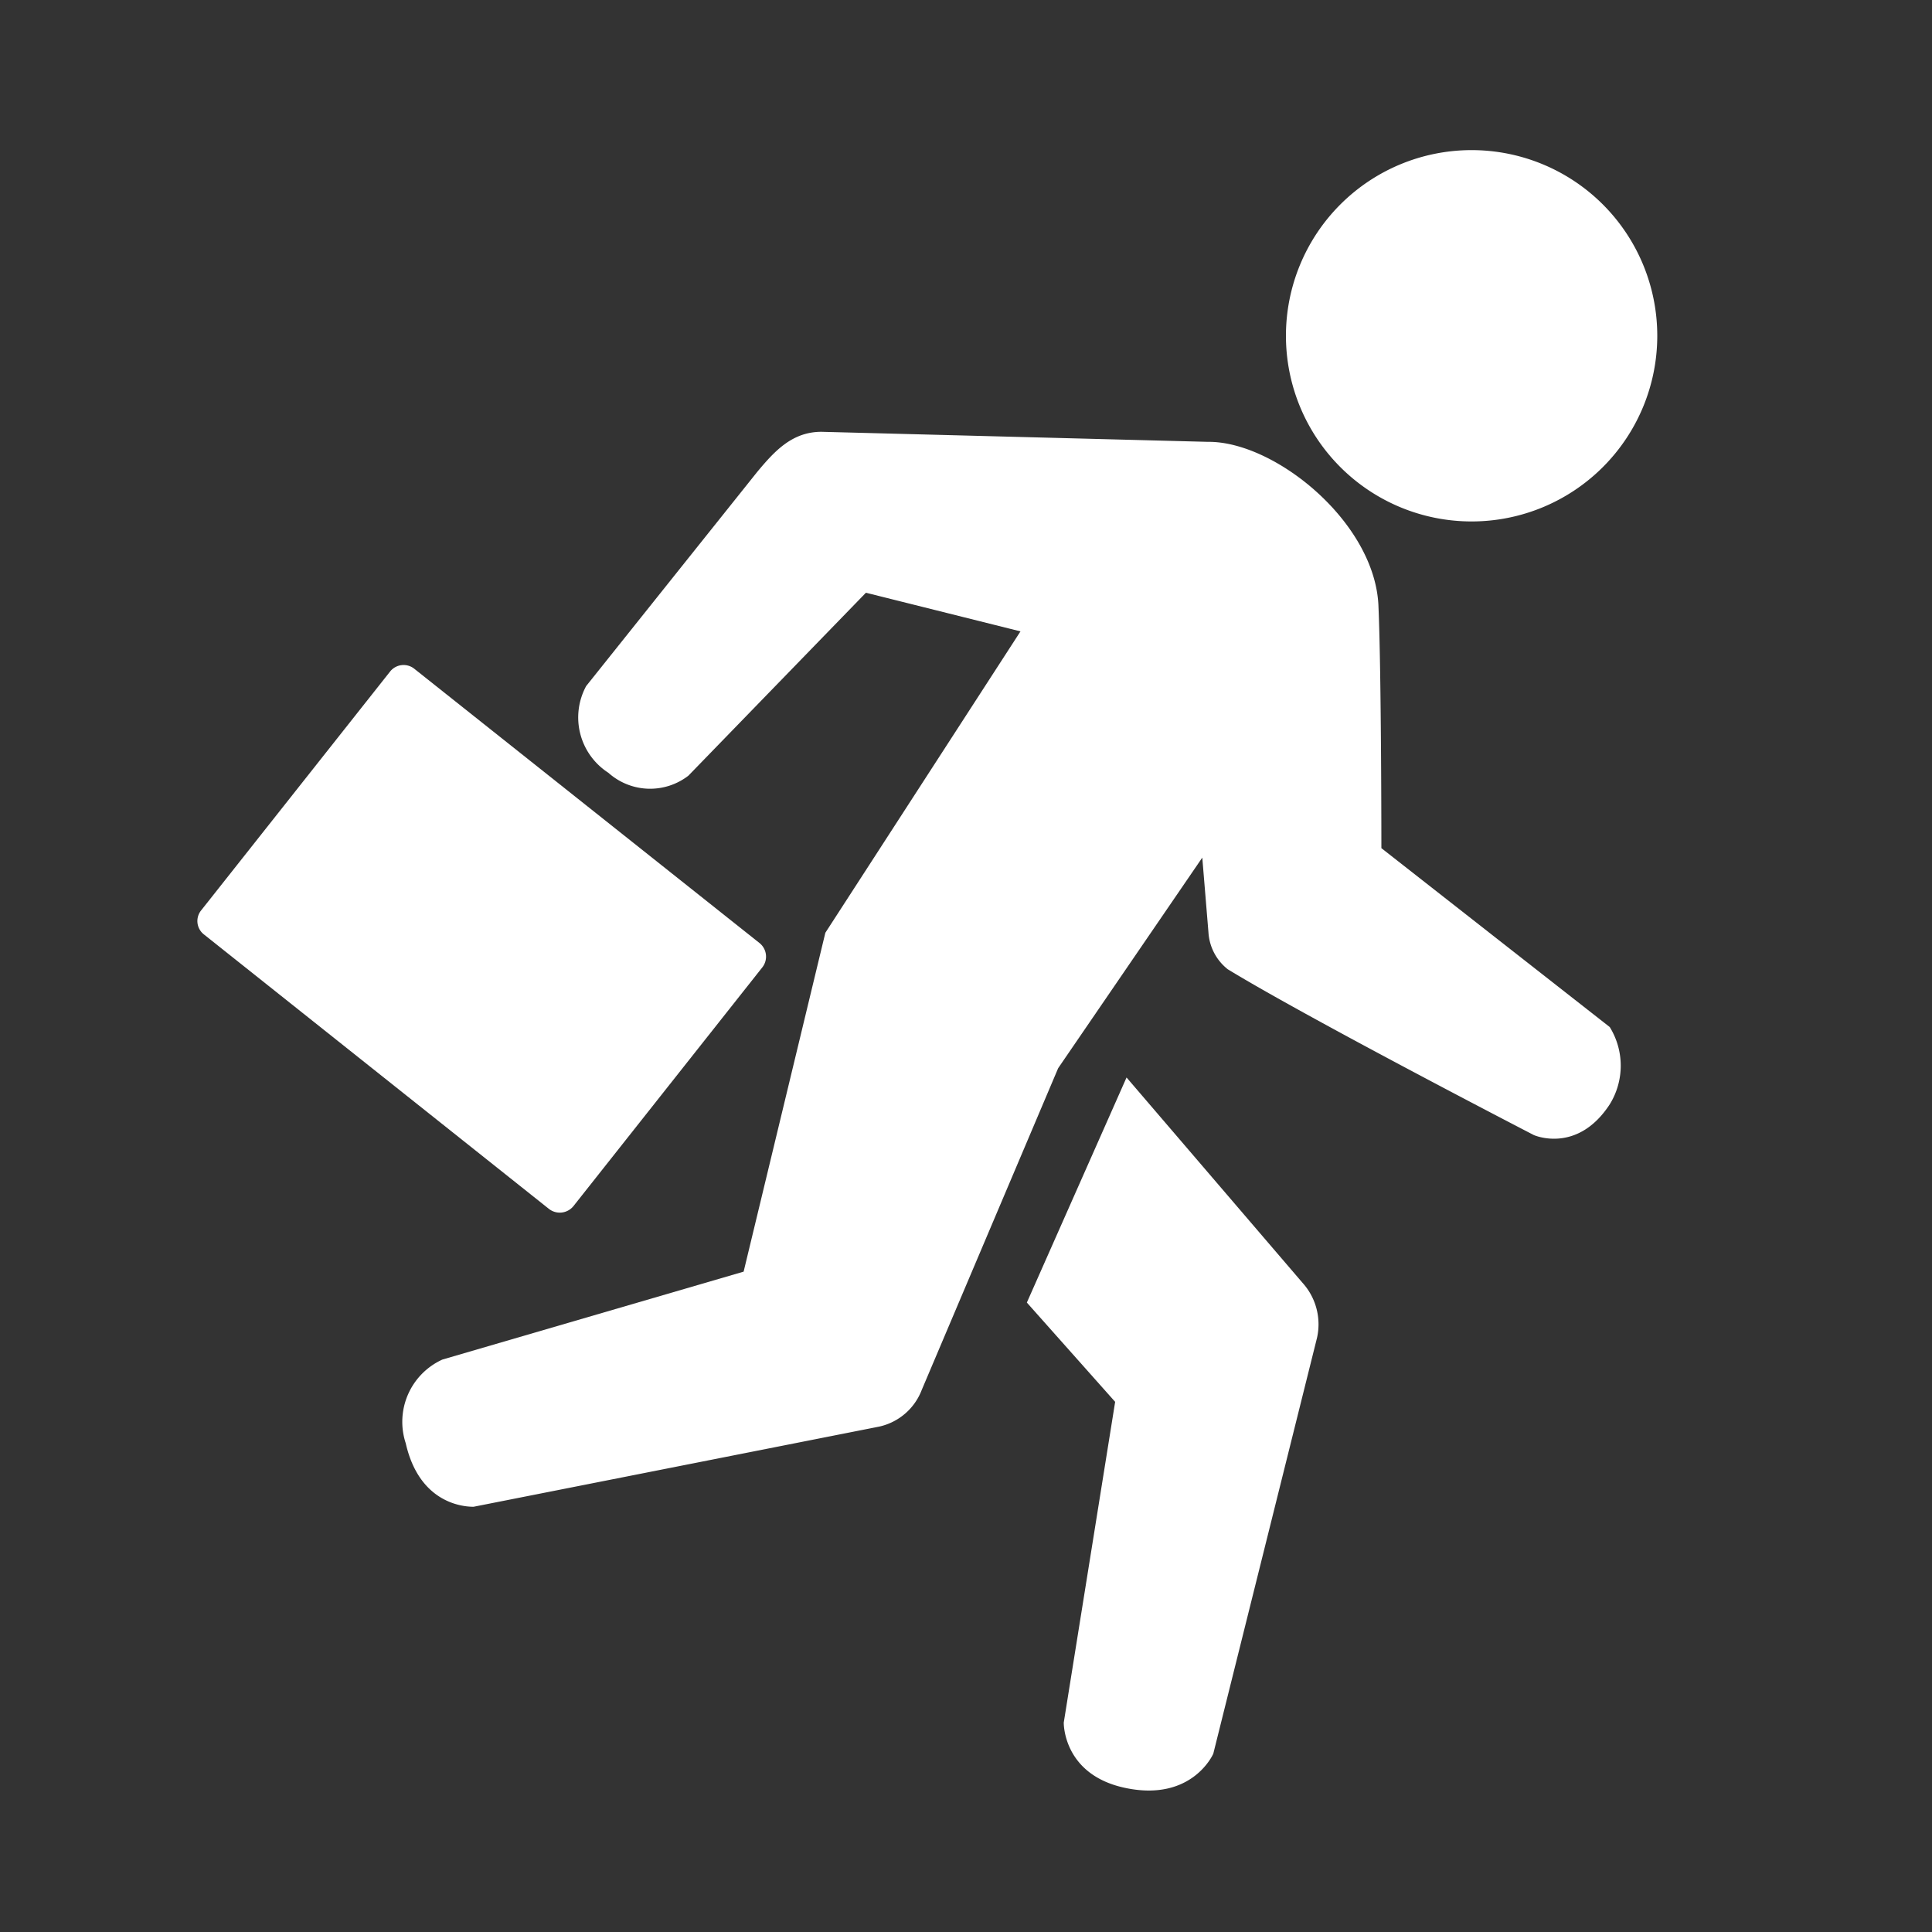
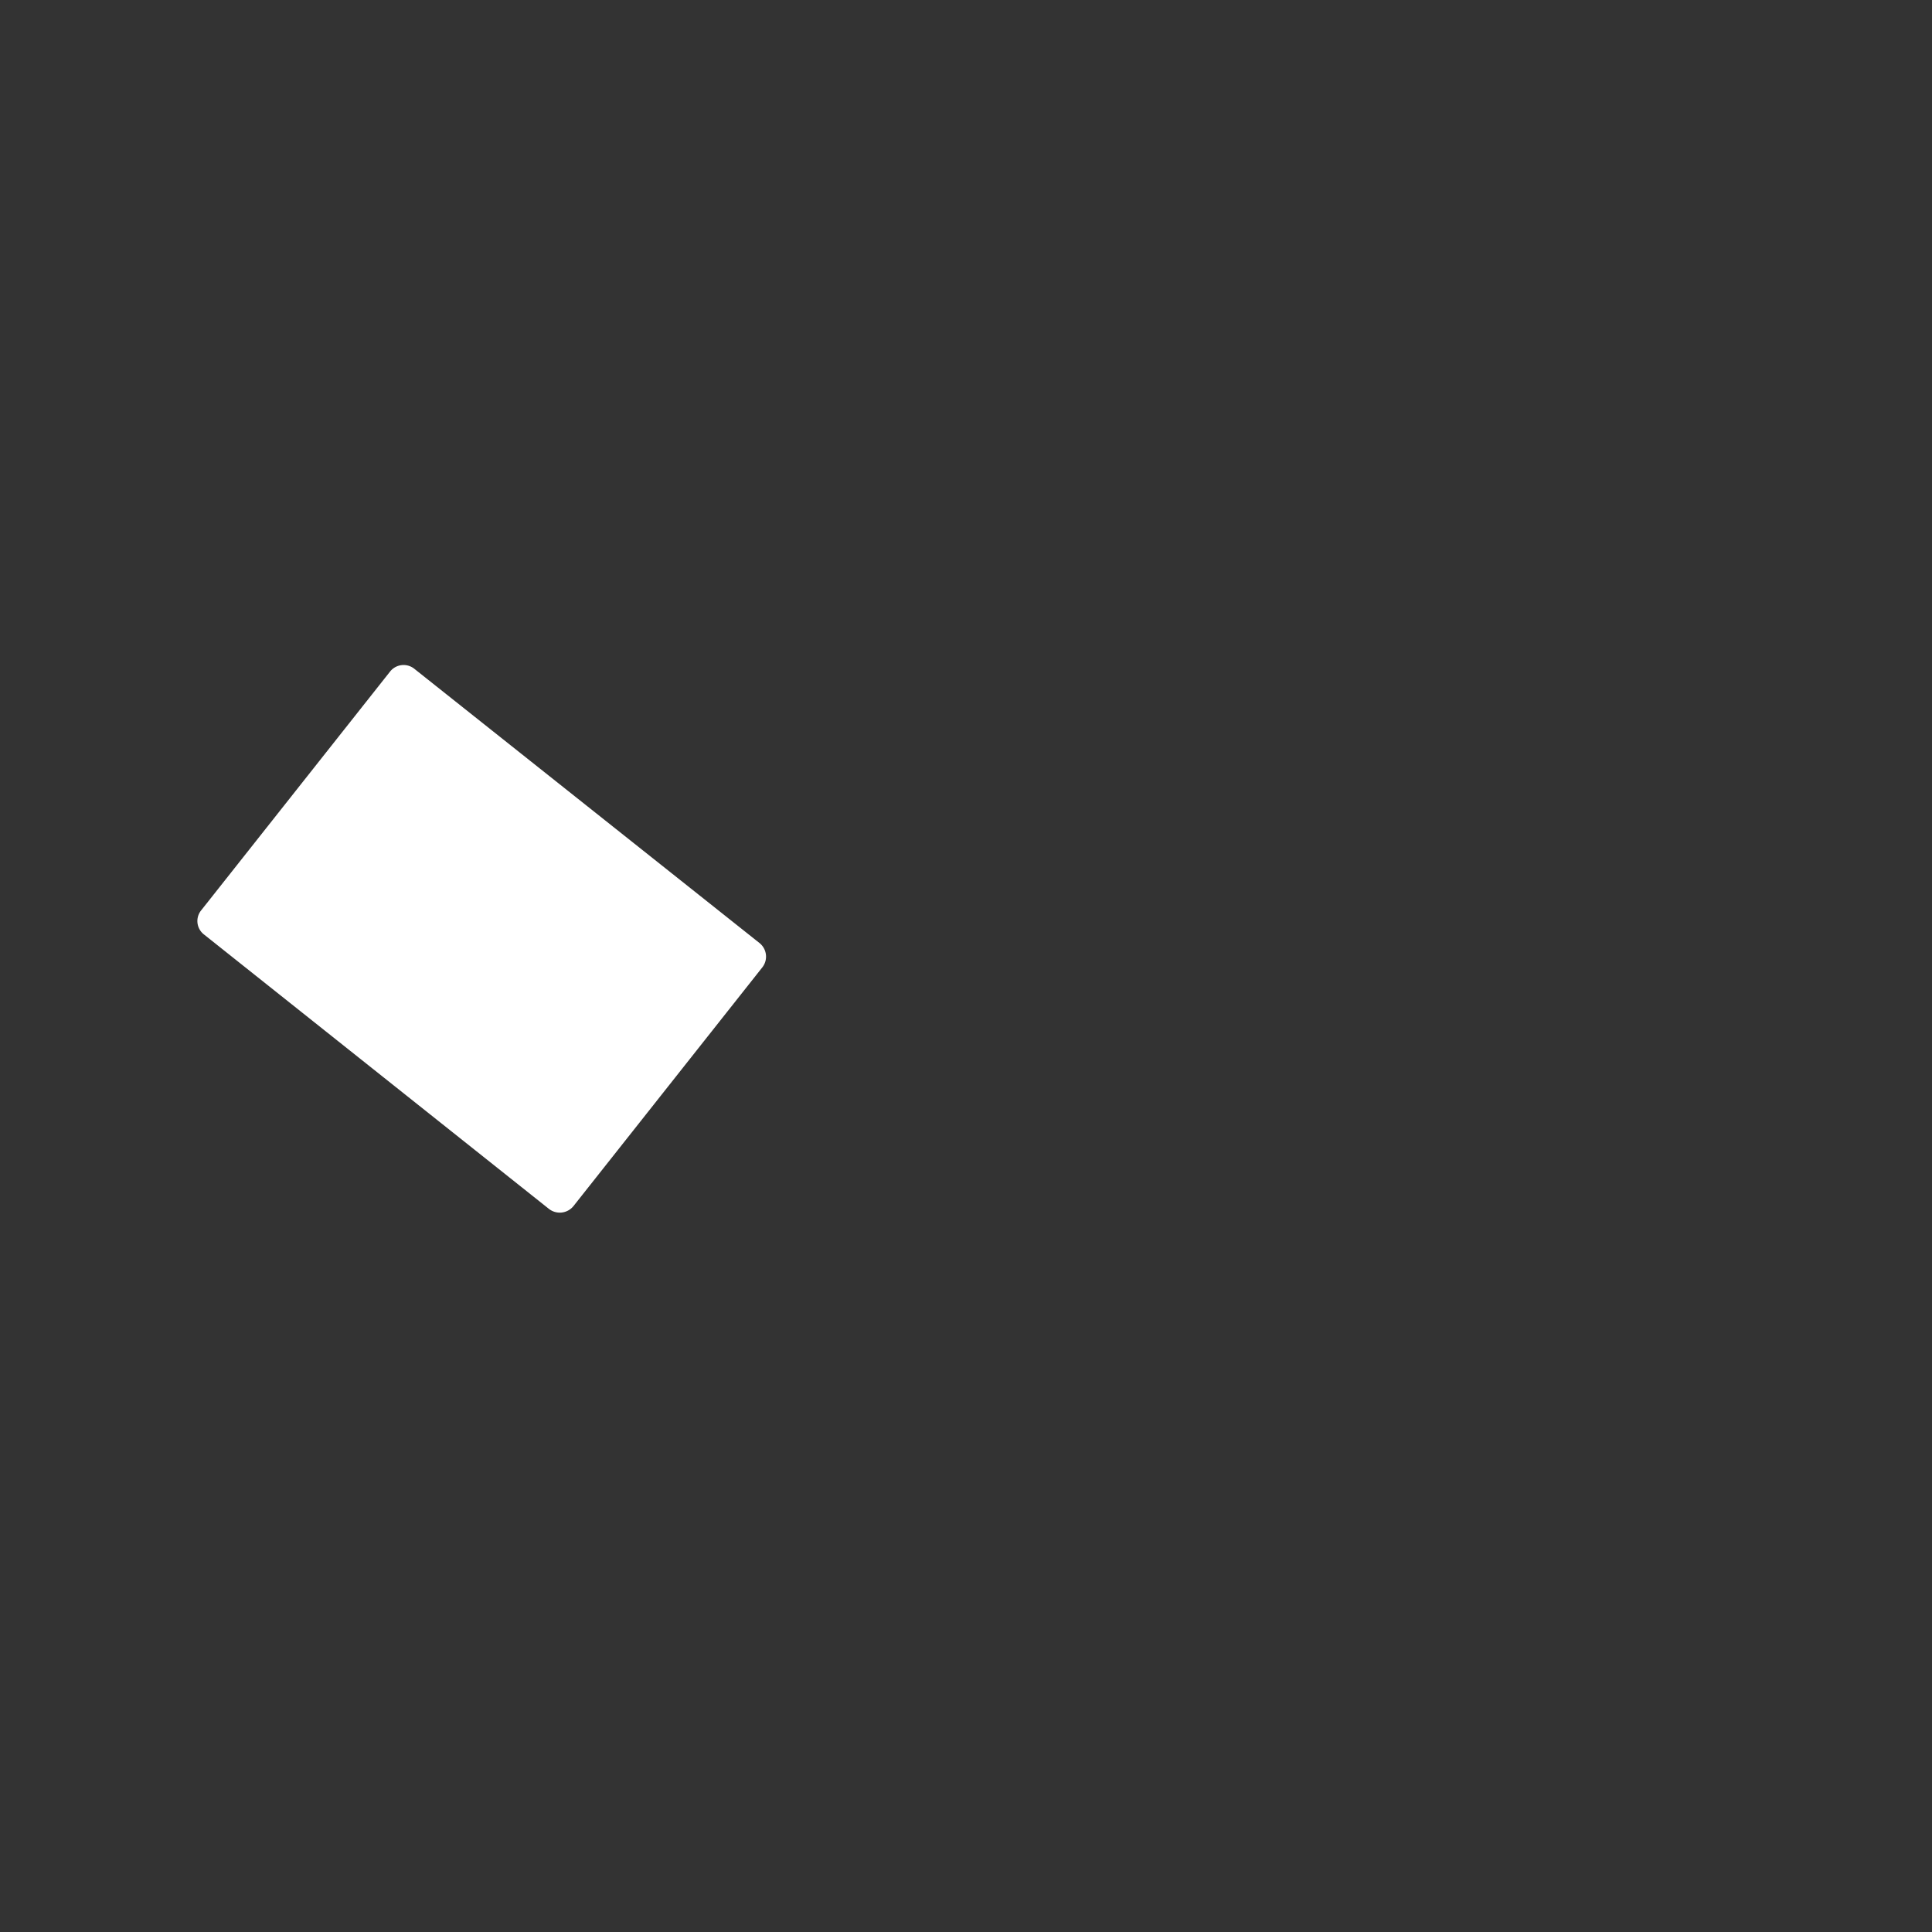
<svg xmlns="http://www.w3.org/2000/svg" id="return_to_work_benefits" data-name="return to work benefits" viewBox="0 0 100 100">
  <rect x="0" y="0" width="100" height="100" fill="#333333" stroke="none" />
  <defs>
    <style>.cls-1{fill:#fff;}</style>
  </defs>
  <title>icon-return-to-work-benefits</title>
  <path class="cls-1" d="M28.41,62.57a.91.91,0,0,0,1.27-.14l9.77-12.35a.9.9,0,0,0-.14-1.27L21.45,34.62a.89.89,0,0,0-1.26.14L10.42,47.11a.88.88,0,0,0,.14,1.26Z" />
-   <path class="cls-1" d="M58.28,92.55c3.45.71,4.52-1.78,4.52-1.78l5.37-21.53a3.2,3.2,0,0,0-.75-2.84L58.31,55.77,53.15,67.42l4.57,5.14-2.66,16.6S55,91.88,58.28,92.55Z" />
-   <path class="cls-1" d="M38.49,65.82,22.9,70.37A3.54,3.54,0,0,0,21,74.7c.68,3,2.81,3.29,3.51,3.29l21-4.15a3.06,3.06,0,0,0,2.2-1.9l7.06-16.65,7.46-10.9.32,3.88a2.63,2.63,0,0,0,1,1.9c4.23,2.58,15.84,8.58,15.84,8.58s2.24,1,3.93-1.59a3.8,3.8,0,0,0,0-4L71.5,43.9s0-9-.15-12.49c-.14-4.35-5.36-8.58-8.83-8.54l-20-.52c-1.52,0-2.43,1-3.33,2.08L30.34,35.51A3.41,3.41,0,0,0,31.49,40a3.24,3.24,0,0,0,4.14.15l9.19-9.47,8,2L42.72,48.28Z" />
-   <path class="cls-1" d="M76.17,7.77a9.61,9.61,0,1,0,9.61,9.61A9.61,9.61,0,0,0,76.17,7.77Z" />
</svg>